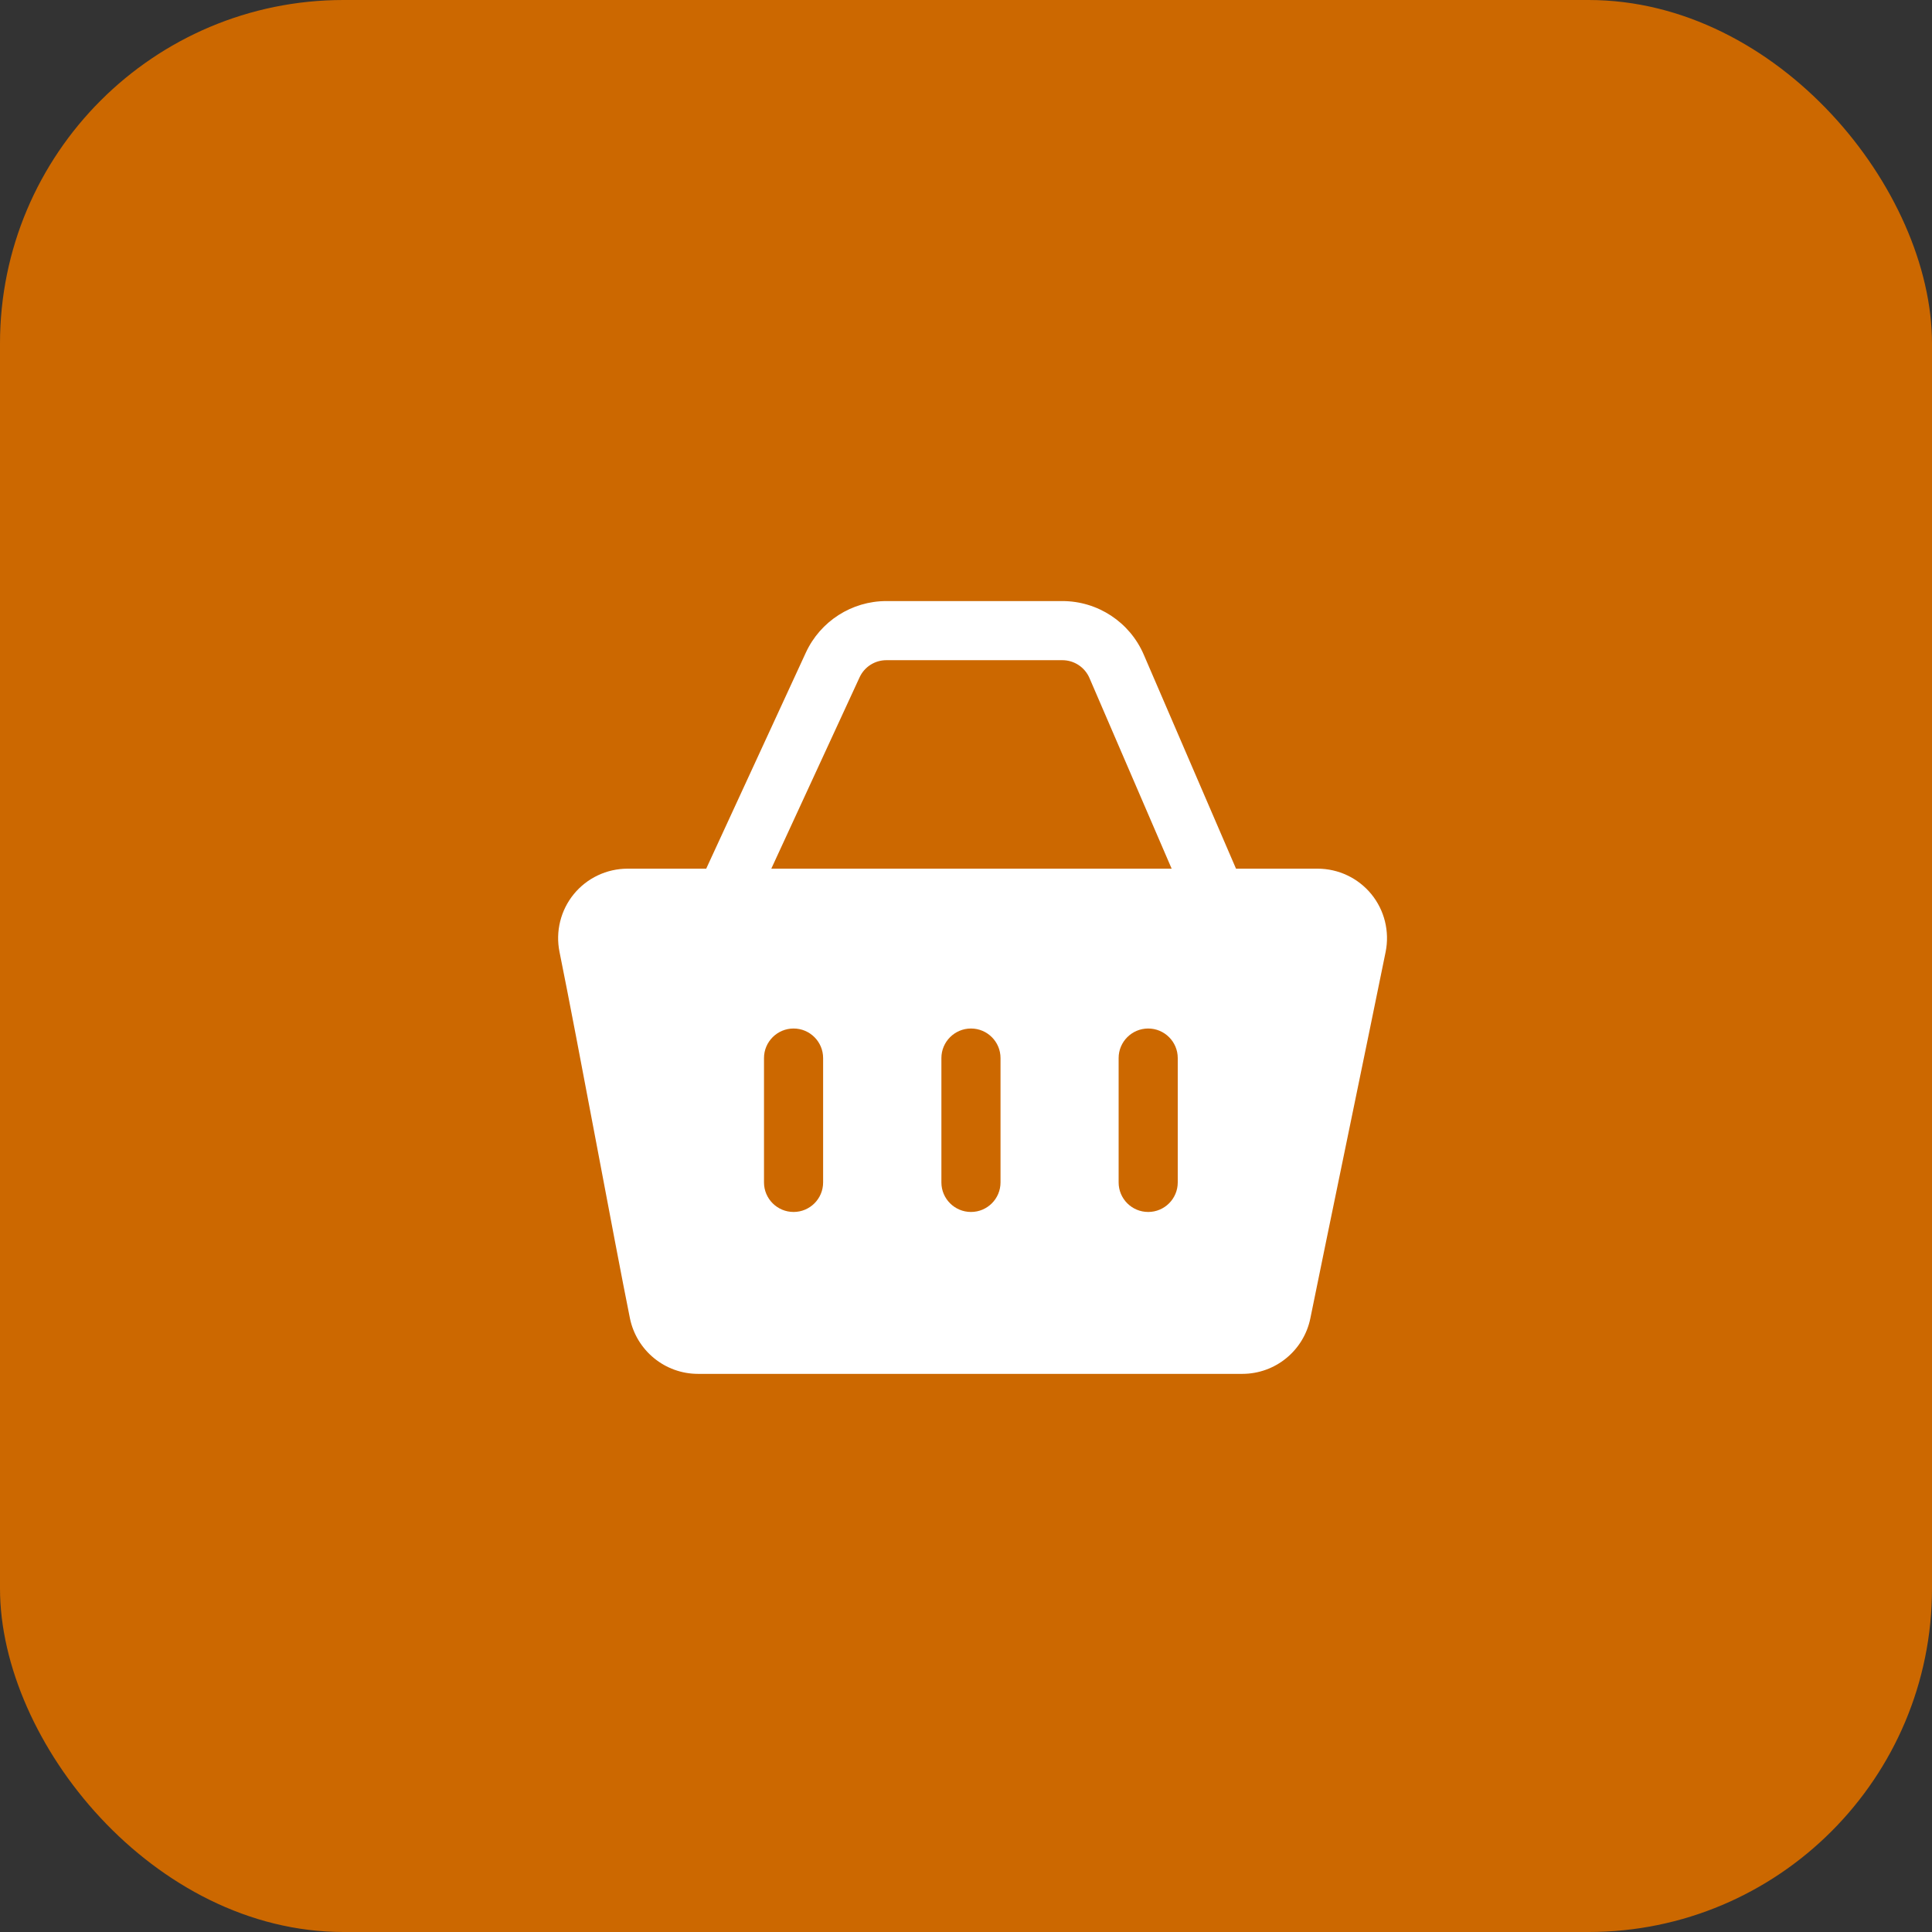
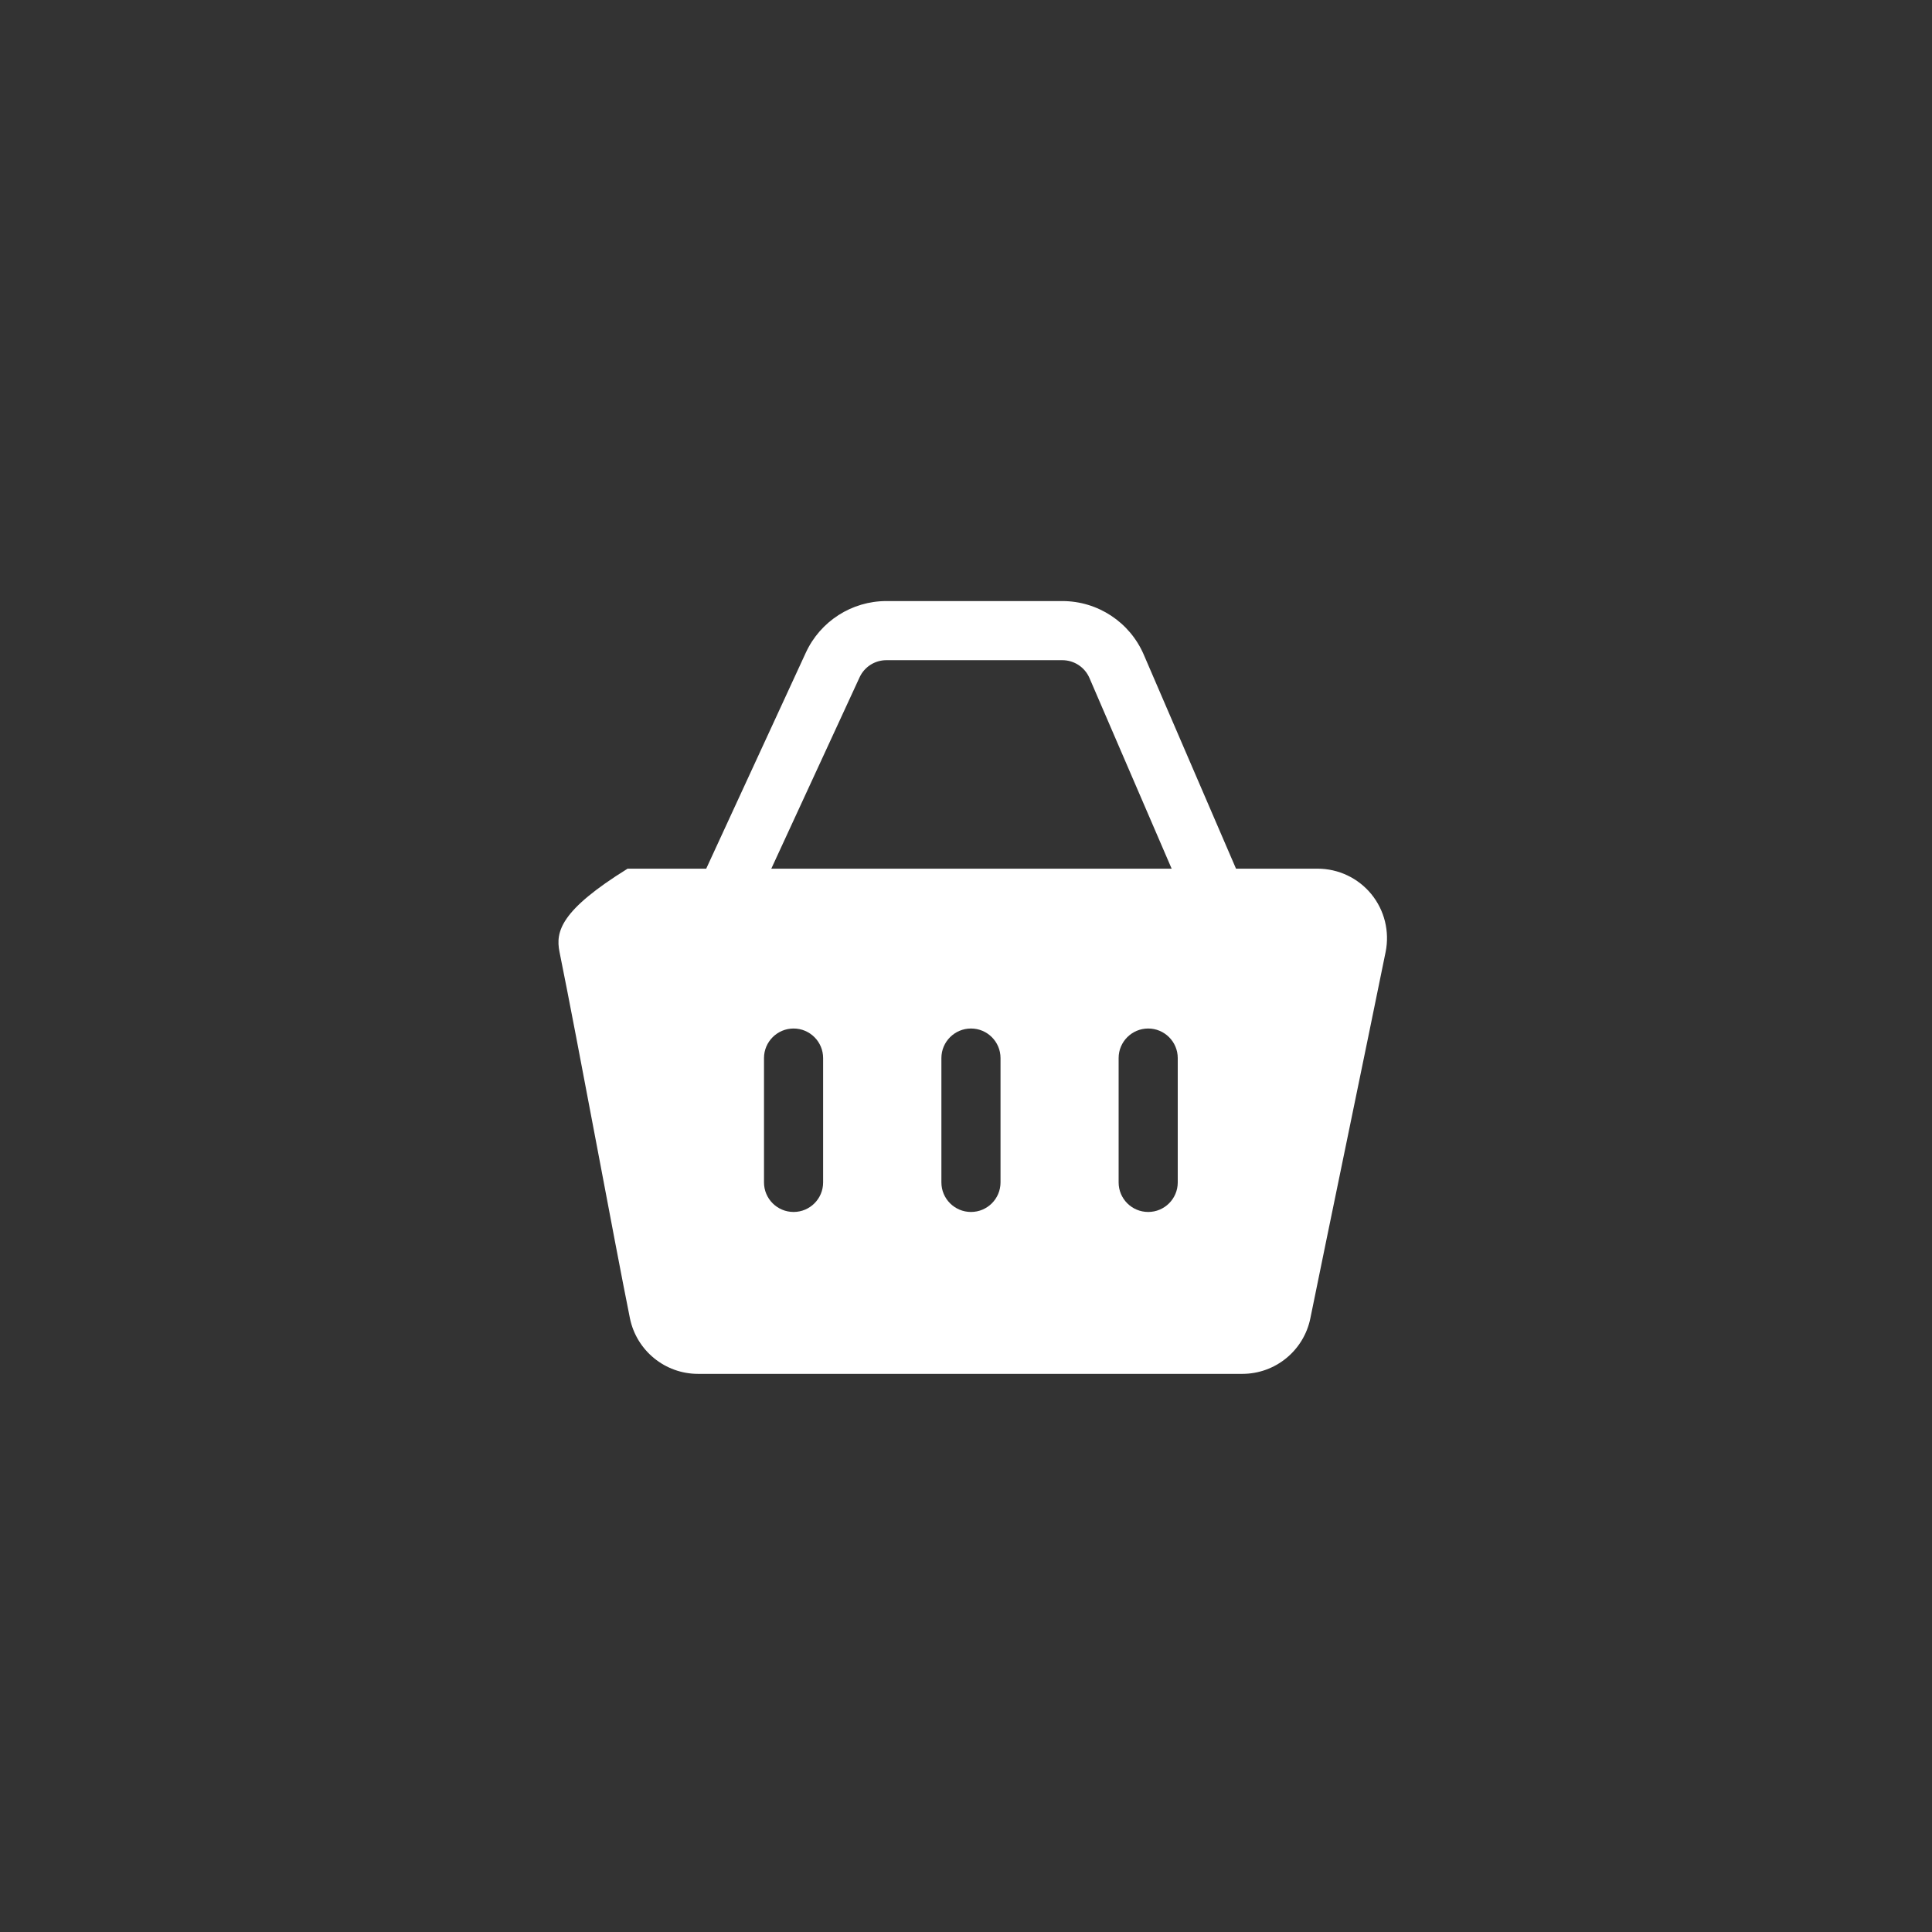
<svg xmlns="http://www.w3.org/2000/svg" width="45" height="45" viewBox="0 0 45 45" fill="none">
  <rect x="0" y="0" width="45" height="45" fill="#333333" stroke="none" />
-   <rect width="45" height="45" rx="8" fill="#CC6800" />
-   <path fill-rule="evenodd" clip-rule="evenodd" d="M16.449 20.233H14.618C14.132 20.233 13.672 20.451 13.365 20.826C13.058 21.202 12.936 21.696 13.032 22.172C13.458 24.271 14.313 28.929 14.672 30.704C14.826 31.458 15.489 32 16.258 32H28.936C29.705 32 30.368 31.458 30.521 30.704C30.881 28.929 31.848 24.271 32.274 22.172C32.37 21.696 32.248 21.202 31.941 20.826C31.634 20.451 31.174 20.233 30.689 20.233H28.789L26.64 15.247C26.314 14.49 25.568 14 24.744 14C23.629 14 21.749 14 20.645 14C19.84 14 19.108 14.469 18.77 15.2L16.449 20.233ZM17.795 24.644V27.541C17.795 27.921 18.104 28.229 18.484 28.229C18.864 28.229 19.172 27.921 19.172 27.541V24.644C19.172 24.265 18.864 23.956 18.484 23.956C18.104 23.956 17.795 24.265 17.795 24.644ZM21.927 24.644V27.541C21.927 27.921 22.236 28.229 22.616 28.229C22.996 28.229 23.304 27.921 23.304 27.541V24.644C23.304 24.265 22.996 23.956 22.616 23.956C22.236 23.956 21.927 24.265 21.927 24.644ZM26.055 24.644V27.541C26.055 27.921 26.363 28.229 26.744 28.229C27.123 28.229 27.432 27.921 27.432 27.541V24.644C27.432 24.265 27.123 23.956 26.744 23.956C26.363 23.956 26.055 24.265 26.055 24.644ZM27.29 20.233L25.376 15.793C25.267 15.54 25.018 15.377 24.744 15.377H20.645C20.377 15.377 20.133 15.533 20.021 15.777L17.965 20.233H27.29Z" fill="white" />
+   <path fill-rule="evenodd" clip-rule="evenodd" d="M16.449 20.233H14.618C13.058 21.202 12.936 21.696 13.032 22.172C13.458 24.271 14.313 28.929 14.672 30.704C14.826 31.458 15.489 32 16.258 32H28.936C29.705 32 30.368 31.458 30.521 30.704C30.881 28.929 31.848 24.271 32.274 22.172C32.37 21.696 32.248 21.202 31.941 20.826C31.634 20.451 31.174 20.233 30.689 20.233H28.789L26.64 15.247C26.314 14.49 25.568 14 24.744 14C23.629 14 21.749 14 20.645 14C19.84 14 19.108 14.469 18.77 15.2L16.449 20.233ZM17.795 24.644V27.541C17.795 27.921 18.104 28.229 18.484 28.229C18.864 28.229 19.172 27.921 19.172 27.541V24.644C19.172 24.265 18.864 23.956 18.484 23.956C18.104 23.956 17.795 24.265 17.795 24.644ZM21.927 24.644V27.541C21.927 27.921 22.236 28.229 22.616 28.229C22.996 28.229 23.304 27.921 23.304 27.541V24.644C23.304 24.265 22.996 23.956 22.616 23.956C22.236 23.956 21.927 24.265 21.927 24.644ZM26.055 24.644V27.541C26.055 27.921 26.363 28.229 26.744 28.229C27.123 28.229 27.432 27.921 27.432 27.541V24.644C27.432 24.265 27.123 23.956 26.744 23.956C26.363 23.956 26.055 24.265 26.055 24.644ZM27.29 20.233L25.376 15.793C25.267 15.54 25.018 15.377 24.744 15.377H20.645C20.377 15.377 20.133 15.533 20.021 15.777L17.965 20.233H27.29Z" fill="white" />
</svg>